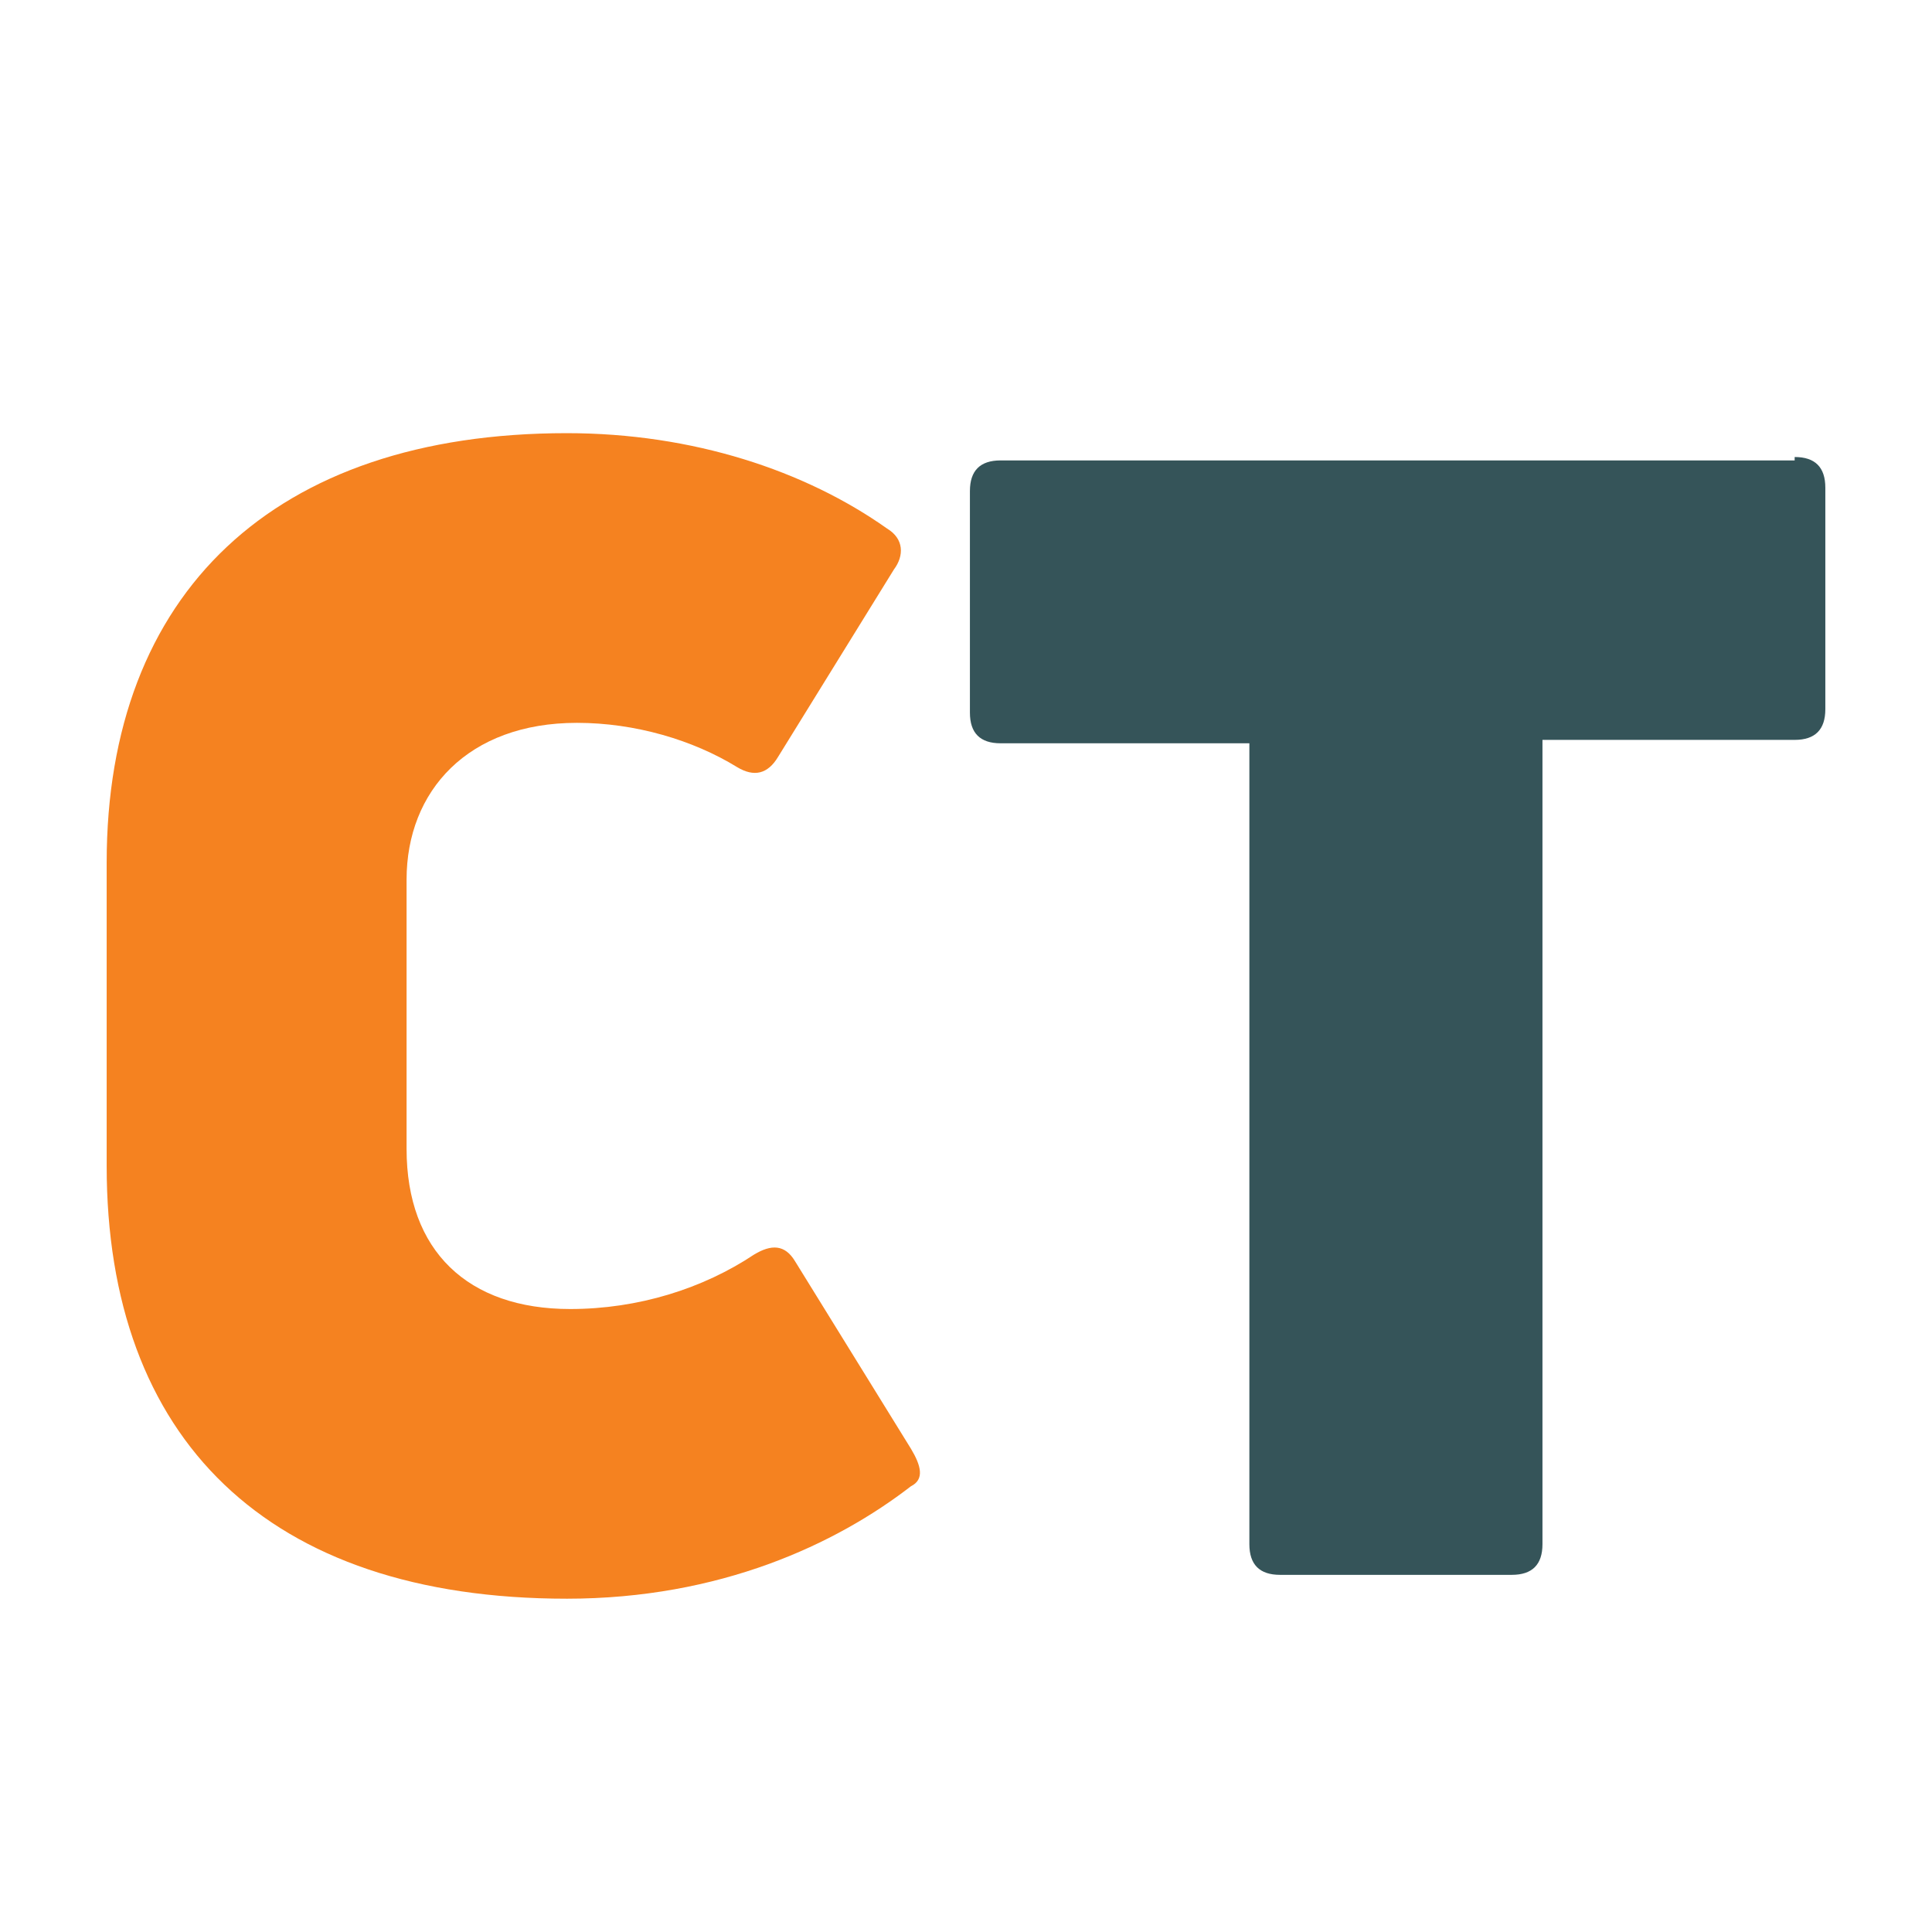
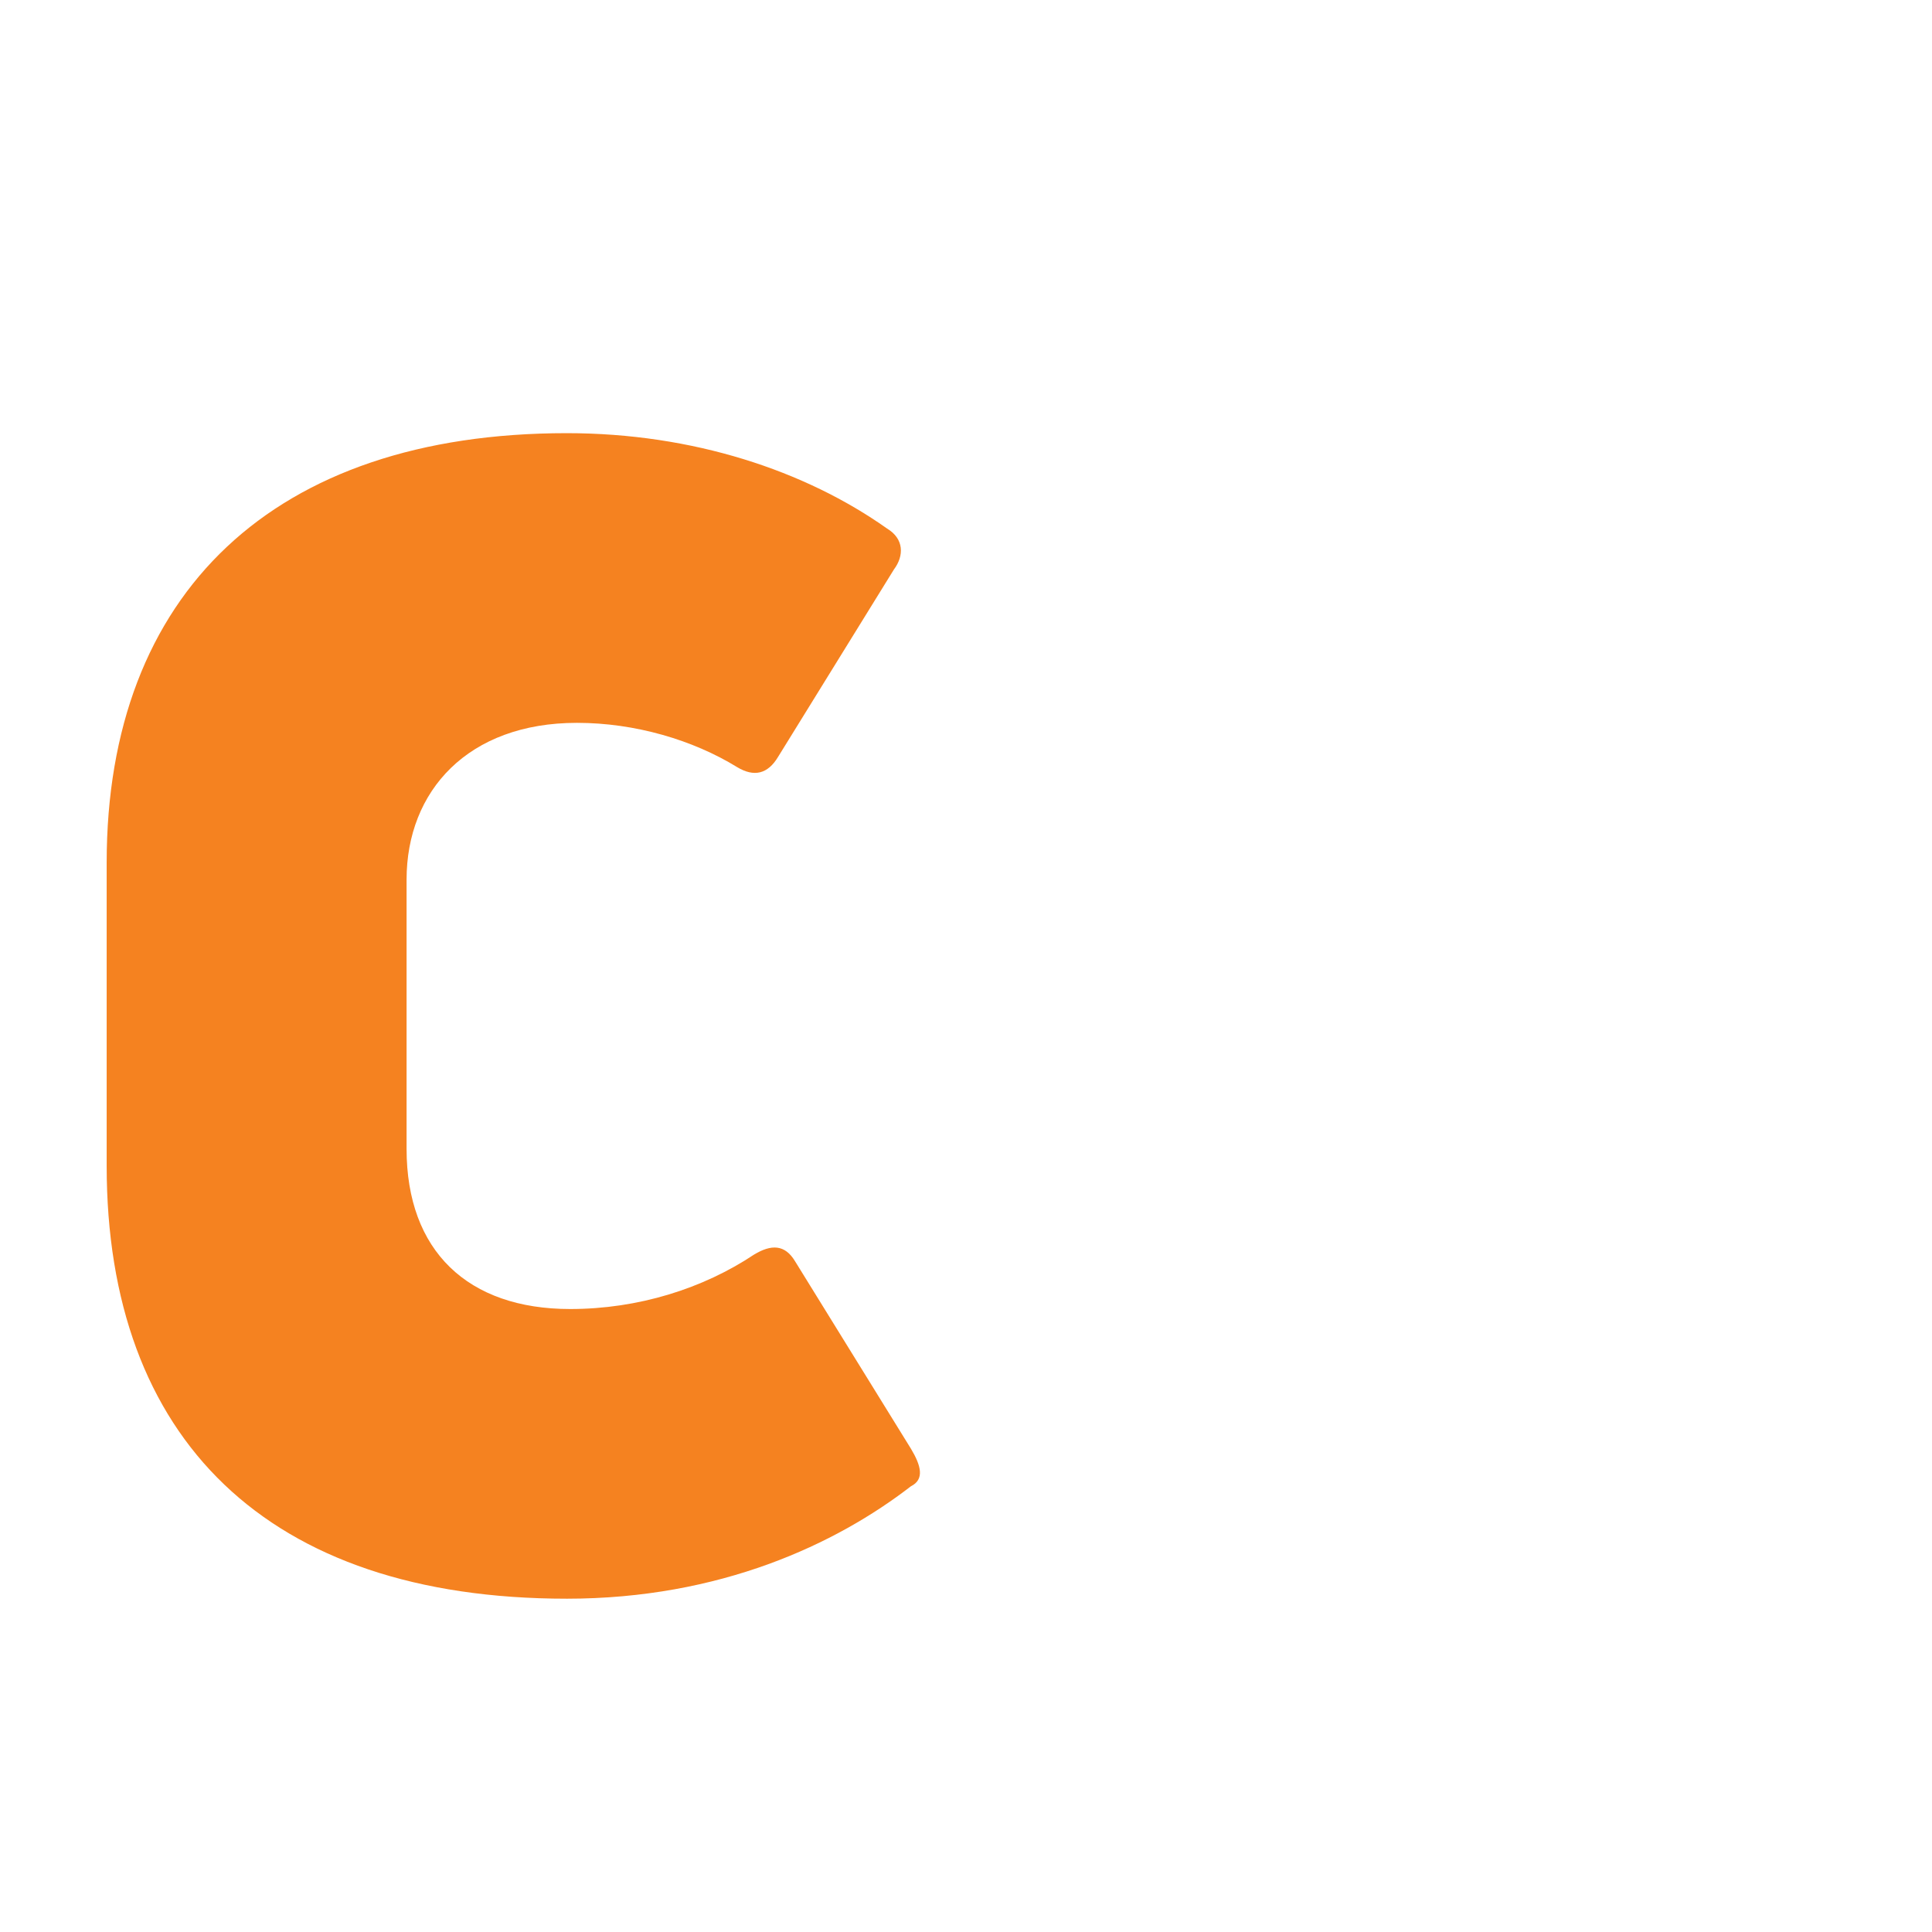
<svg xmlns="http://www.w3.org/2000/svg" id="_Слой_1" data-name=" Слой 1" viewBox="0 0 56.69 56.69">
  <defs>
    <style> .cls-1 { fill: #355459; } .cls-1, .cls-2 { stroke-width: 0px; } .cls-2 { fill: #f58220; } .cls-3 { isolation: isolate; } </style>
  </defs>
  <g class="cls-3">
    <path class="cls-2" d="m16.63,46.91c-8.8,0-13.5-4.7-13.5-12.7v-8.9c0-7.9,4.9-12.6,13.5-12.6,3.7,0,7,1.1,9.4,2.8.5.3.5.8.2,1.2l-3.4,5.5c-.3.5-.7.6-1.2.3-1.3-.8-3-1.3-4.7-1.3-3.2,0-5,2-5,4.6v7.9c0,3,1.8,4.7,4.8,4.7,2,0,3.9-.6,5.4-1.6.5-.3.9-.3,1.2.2l3.4,5.5c.3.5.4.9,0,1.1-2.2,1.7-5.6,3.3-10.1,3.3Z" />
  </g>
  <g class="cls-3">
-     <path class="cls-1" d="m52.66,13.41c.6,0,.9.3.9.9v6.5c0,.6-.3.9-.9.9h-7.4v23.6c0,.6-.3.9-.9.9h-6.8c-.6,0-.9-.3-.9-.9v-23.5h-7.3c-.6,0-.9-.3-.9-.9v-6.5c0-.6.3-.9.9-.9h23.3v-.1Z" />
-   </g>
+     </g>
</svg>